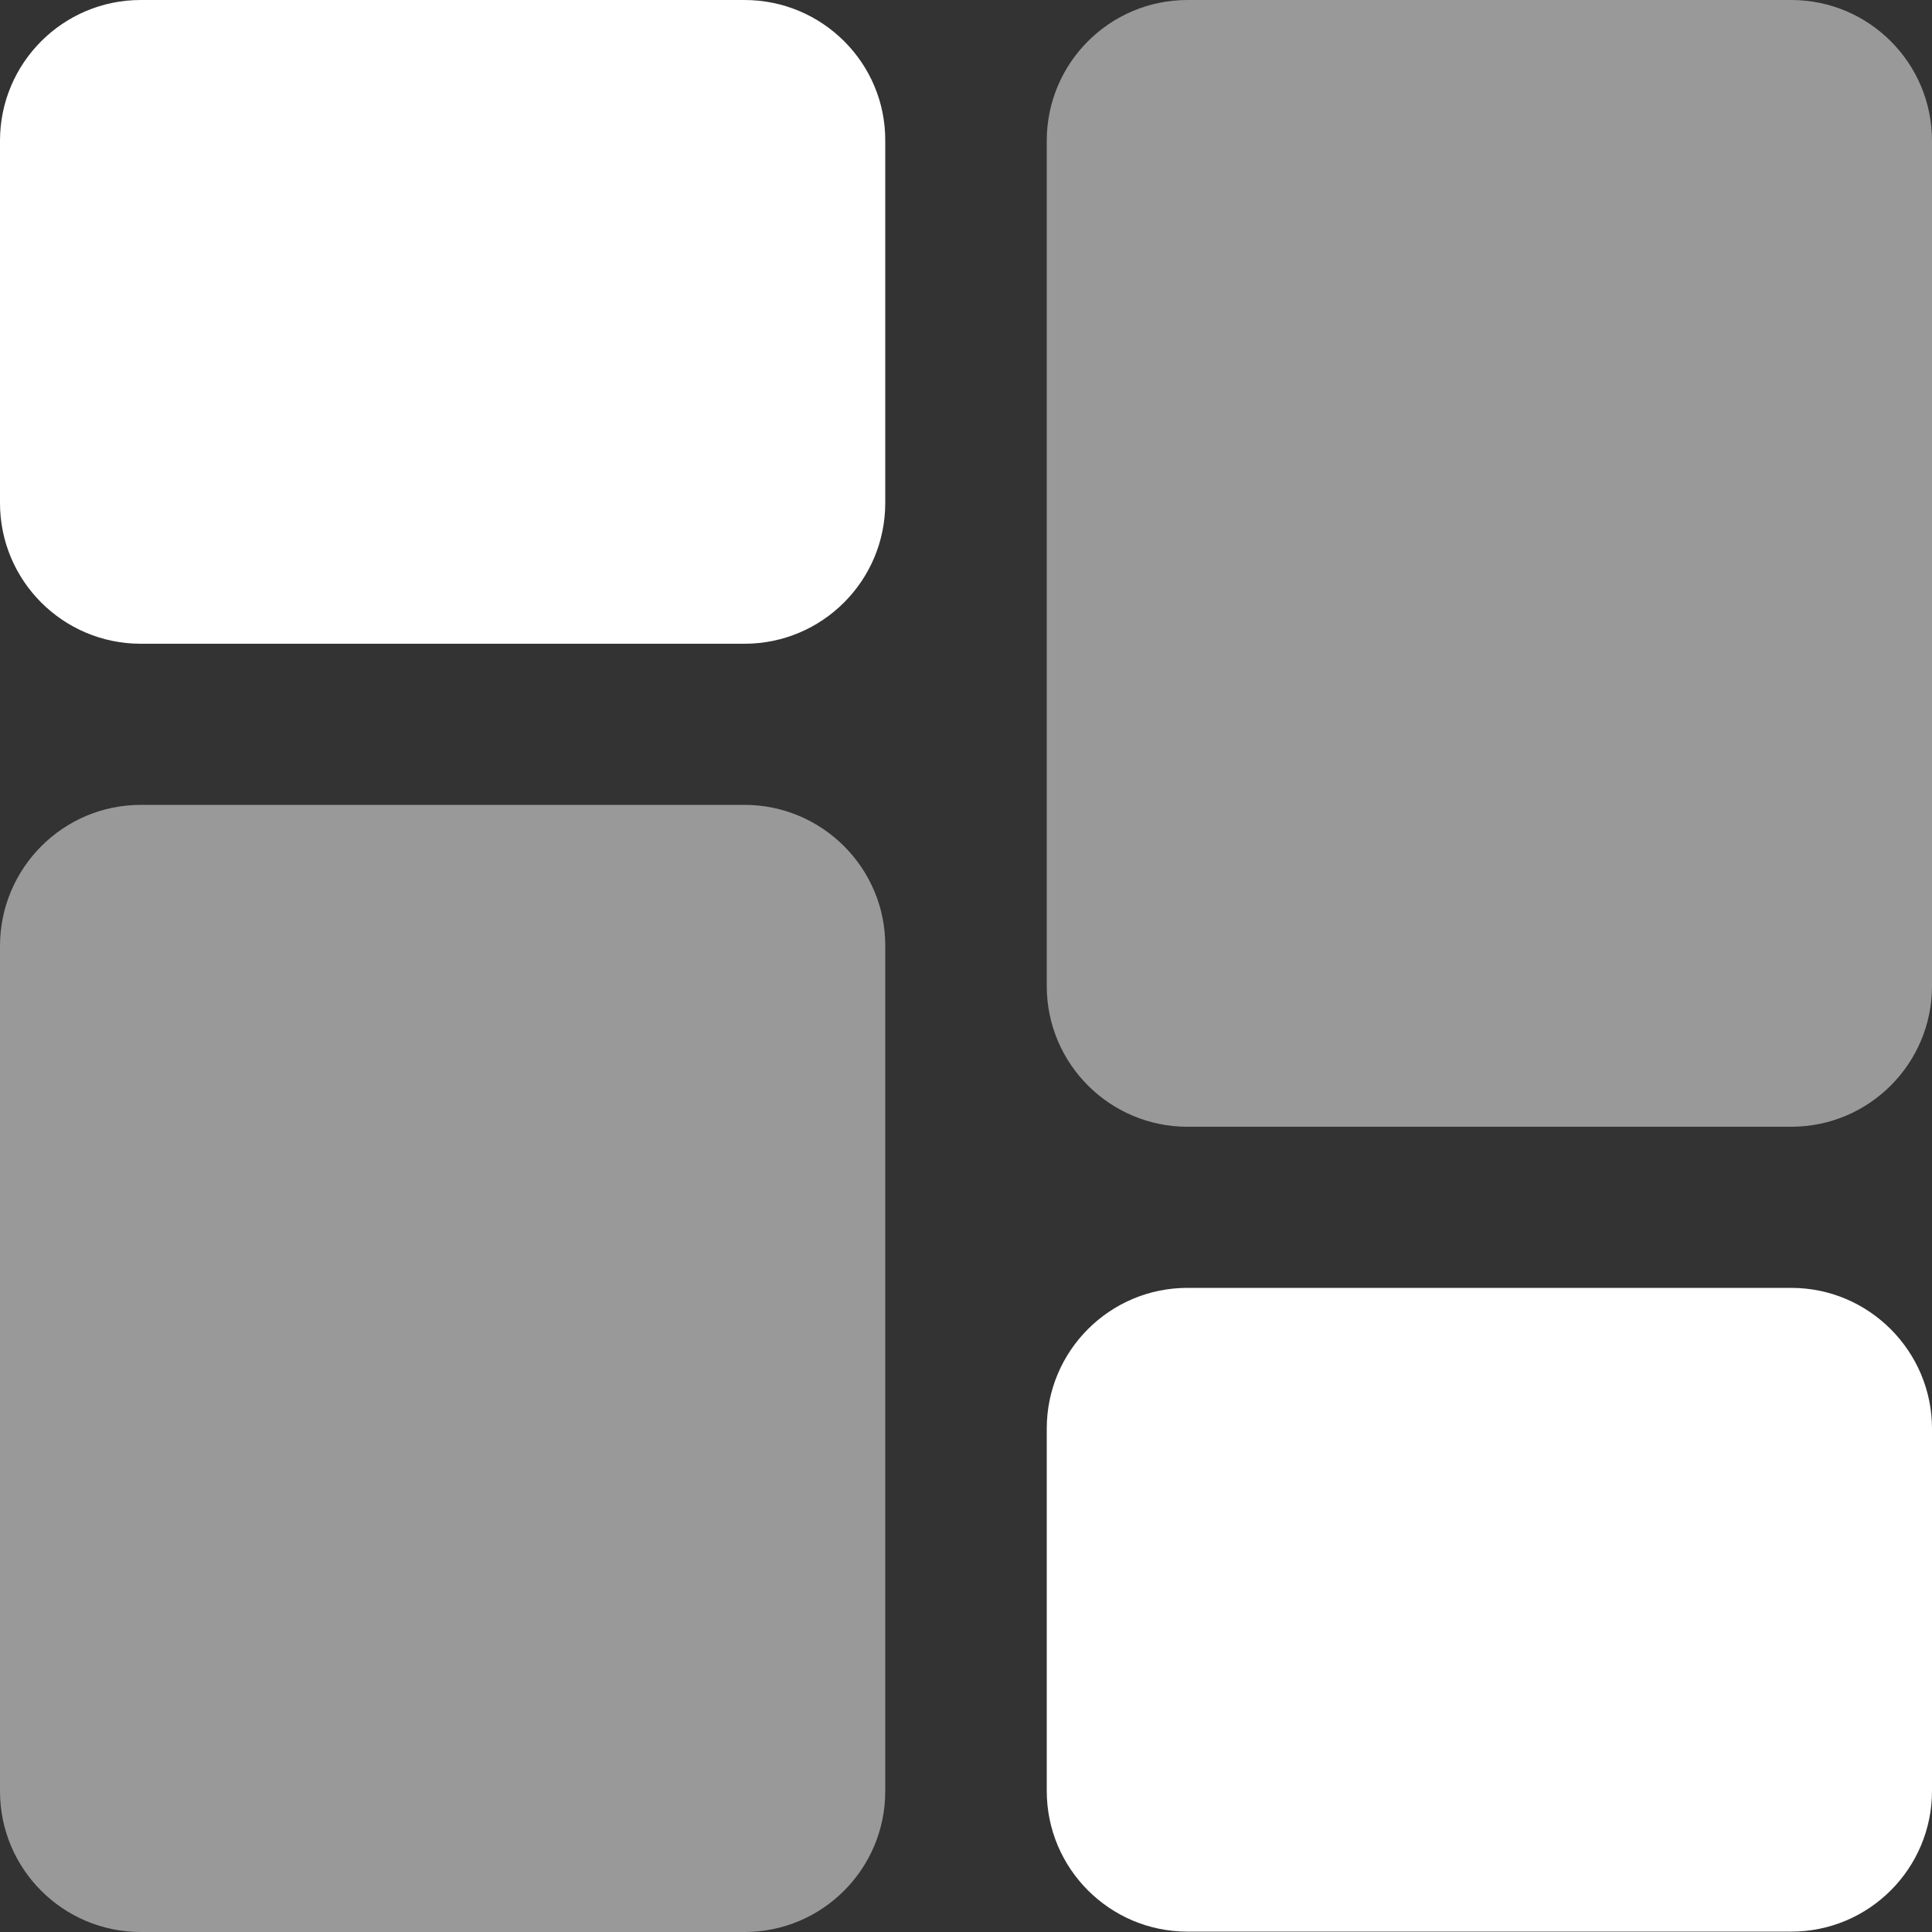
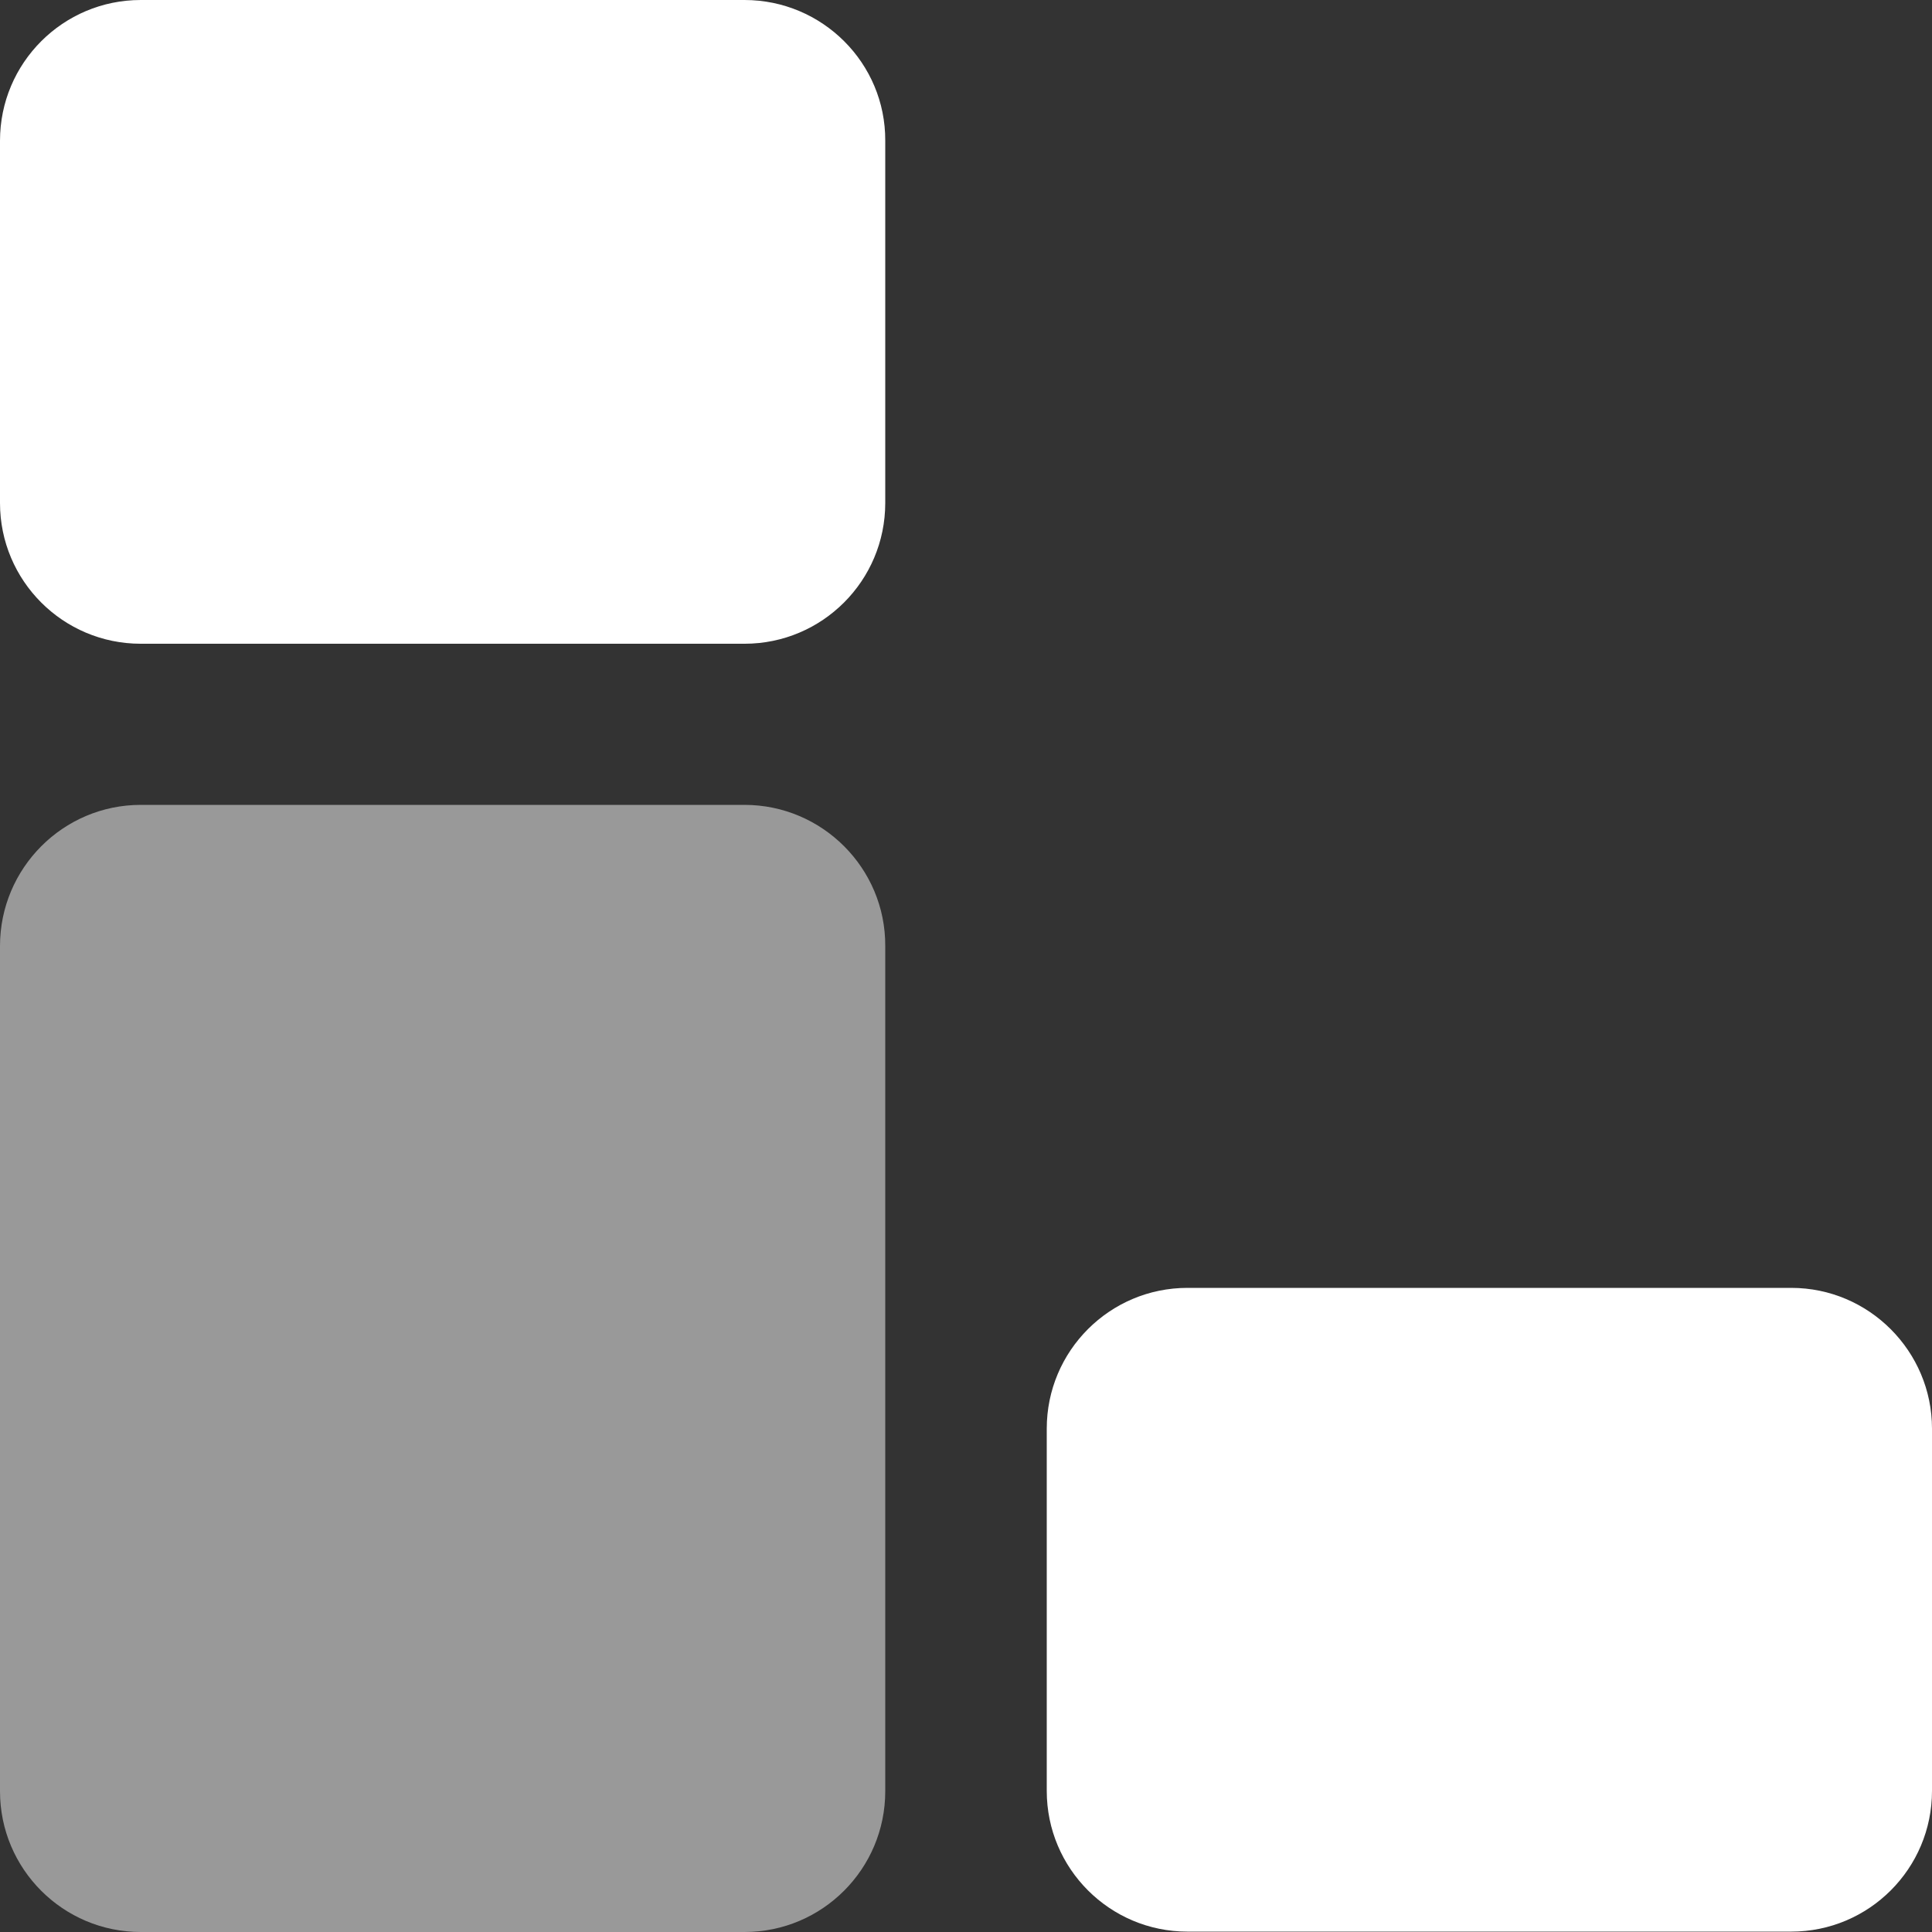
<svg xmlns="http://www.w3.org/2000/svg" version="1.1" id="Layer_1" x="0px" y="0px" viewBox="0 0 512 512" style="enable-background:new 0 0 512 512;" xml:space="preserve">
  <rect x="0" y="0" width="512" height="512" fill="#333333" stroke="none" />
  <style type="text/css">
	.st0{fill:#FFFFFF;}
	.st1{opacity:0.5;fill:#FFFFFF;}
</style>
  <path class="st0" d="M197.3,0h-160C16.7,0,0,16.7,0,37.3v96c0,20.6,16.7,37.3,37.3,37.3h160c20.6,0,37.3-16.7,37.3-37.3v-96  C234.7,16.7,217.9,0,197.3,0z" />
  <path class="st1" d="M197.3,213.3h-160C16.7,213.3,0,230.1,0,250.7v224C0,495.3,16.7,512,37.3,512h160c20.6,0,37.3-16.7,37.3-37.3  v-224C234.7,230.1,217.9,213.3,197.3,213.3z" />
  <path class="st0" d="M474.7,341.3h-160c-20.6,0-37.3,16.7-37.3,37.3v96c0,20.6,16.7,37.3,37.3,37.3h160c20.6,0,37.3-16.7,37.3-37.3  v-96C512,358.1,495.3,341.3,474.7,341.3z" />
-   <path class="st1" d="M474.7,0h-160c-20.6,0-37.3,16.7-37.3,37.3v224c0,20.6,16.7,37.3,37.3,37.3h160c20.6,0,37.3-16.7,37.3-37.3  v-224C512,16.7,495.3,0,474.7,0z" />
</svg>